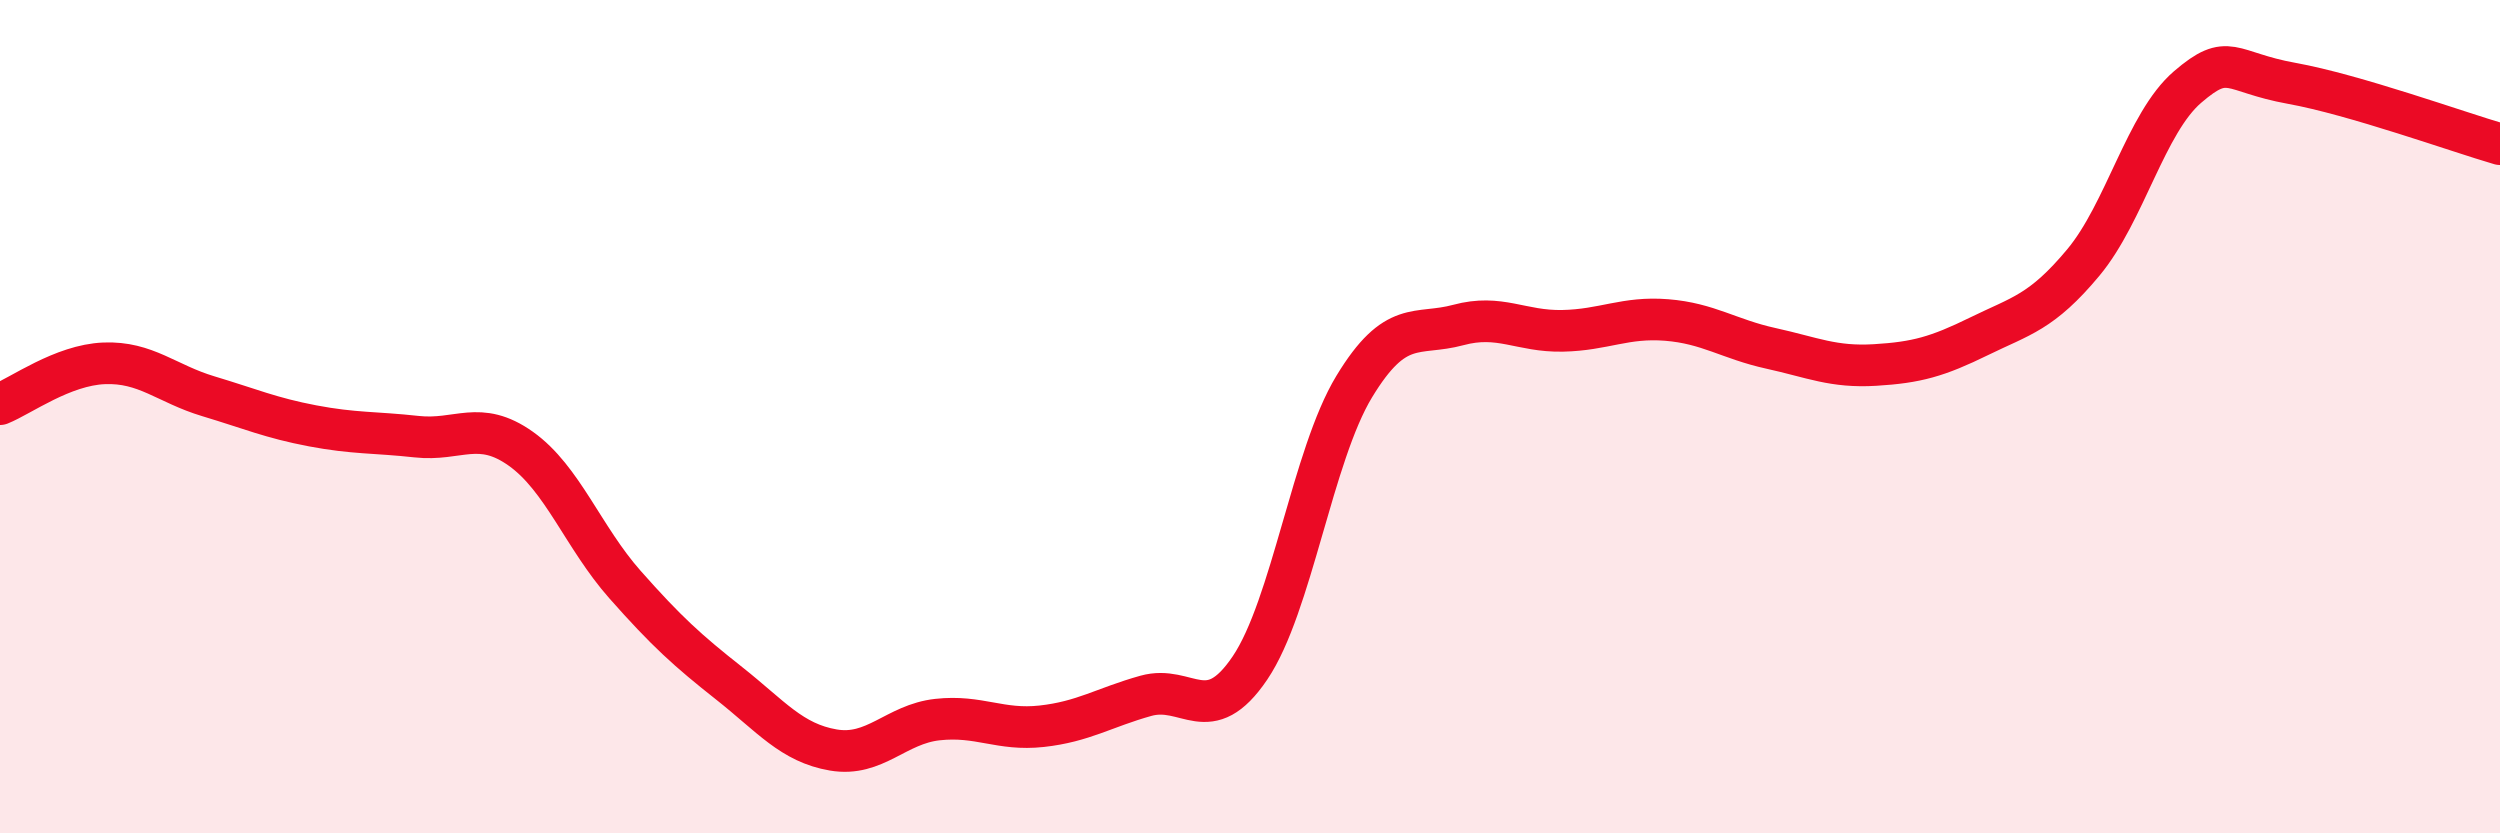
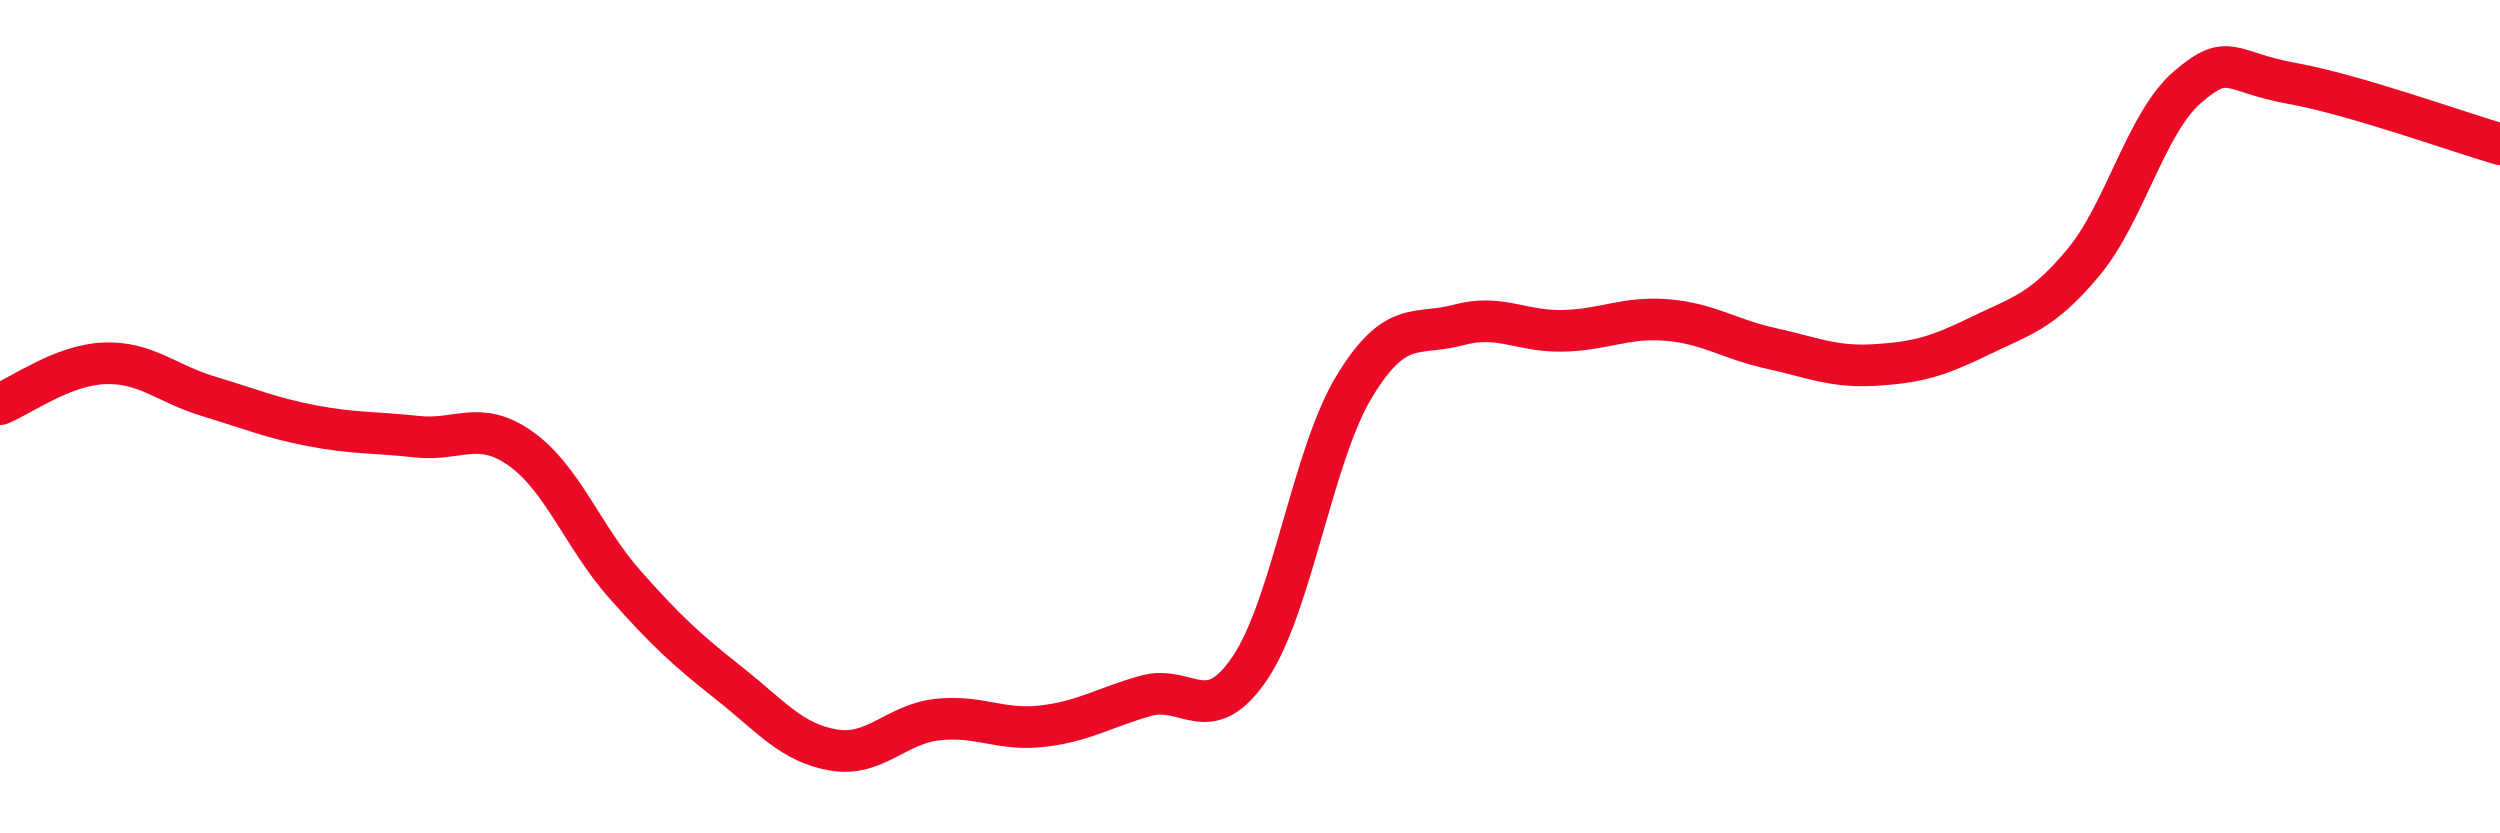
<svg xmlns="http://www.w3.org/2000/svg" width="60" height="20" viewBox="0 0 60 20">
-   <path d="M 0,9.7 C 0.5,9.5 1.5,8.76 2.5,8.72 C 3.5,8.68 4,9.21 5,9.51 C 6,9.81 6.5,10.03 7.5,10.22 C 8.5,10.41 9,10.37 10,10.48 C 11,10.59 11.5,10.06 12.5,10.77 C 13.5,11.48 14,12.9 15,14.03 C 16,15.16 16.5,15.61 17.5,16.4 C 18.5,17.19 19,17.83 20,18 C 21,18.17 21.5,17.38 22.5,17.27 C 23.5,17.16 24,17.54 25,17.43 C 26,17.32 26.5,16.98 27.5,16.7 C 28.5,16.42 29,17.51 30,16.03 C 31,14.55 31.5,10.93 32.5,9.28 C 33.5,7.63 34,8.07 35,7.8 C 36,7.53 36.5,7.96 37.5,7.94 C 38.5,7.92 39,7.6 40,7.68 C 41,7.76 41.5,8.14 42.5,8.36 C 43.5,8.58 44,8.82 45,8.76 C 46,8.7 46.5,8.56 47.5,8.07 C 48.5,7.58 49,7.5 50,6.3 C 51,5.1 51.5,2.95 52.5,2.09 C 53.5,1.23 53.5,1.73 55,2 C 56.5,2.27 59,3.17 60,3.46L60 20L0 20Z" fill="#EB0A25" opacity="0.1" stroke-linecap="round" stroke-linejoin="round" />
  <path d="M 0,9.7 C 0.5,9.5 1.5,8.76 2.5,8.72 C 3.5,8.68 4,9.21 5,9.51 C 6,9.81 6.5,10.03 7.5,10.22 C 8.5,10.41 9,10.37 10,10.48 C 11,10.59 11.5,10.06 12.5,10.77 C 13.5,11.48 14,12.9 15,14.03 C 16,15.16 16.5,15.61 17.5,16.4 C 18.5,17.19 19,17.83 20,18 C 21,18.17 21.5,17.38 22.5,17.27 C 23.5,17.16 24,17.54 25,17.43 C 26,17.32 26.5,16.98 27.5,16.7 C 28.5,16.42 29,17.51 30,16.03 C 31,14.55 31.5,10.93 32.5,9.28 C 33.5,7.63 34,8.07 35,7.8 C 36,7.53 36.5,7.96 37.5,7.94 C 38.5,7.92 39,7.6 40,7.68 C 41,7.76 41.5,8.14 42.5,8.36 C 43.5,8.58 44,8.82 45,8.76 C 46,8.7 46.5,8.56 47.5,8.07 C 48.5,7.58 49,7.5 50,6.3 C 51,5.1 51.5,2.95 52.5,2.09 C 53.5,1.23 53.5,1.73 55,2 C 56.5,2.27 59,3.17 60,3.46" stroke="#EB0A25" stroke-width="1" fill="none" stroke-linecap="round" stroke-linejoin="round" />
</svg>